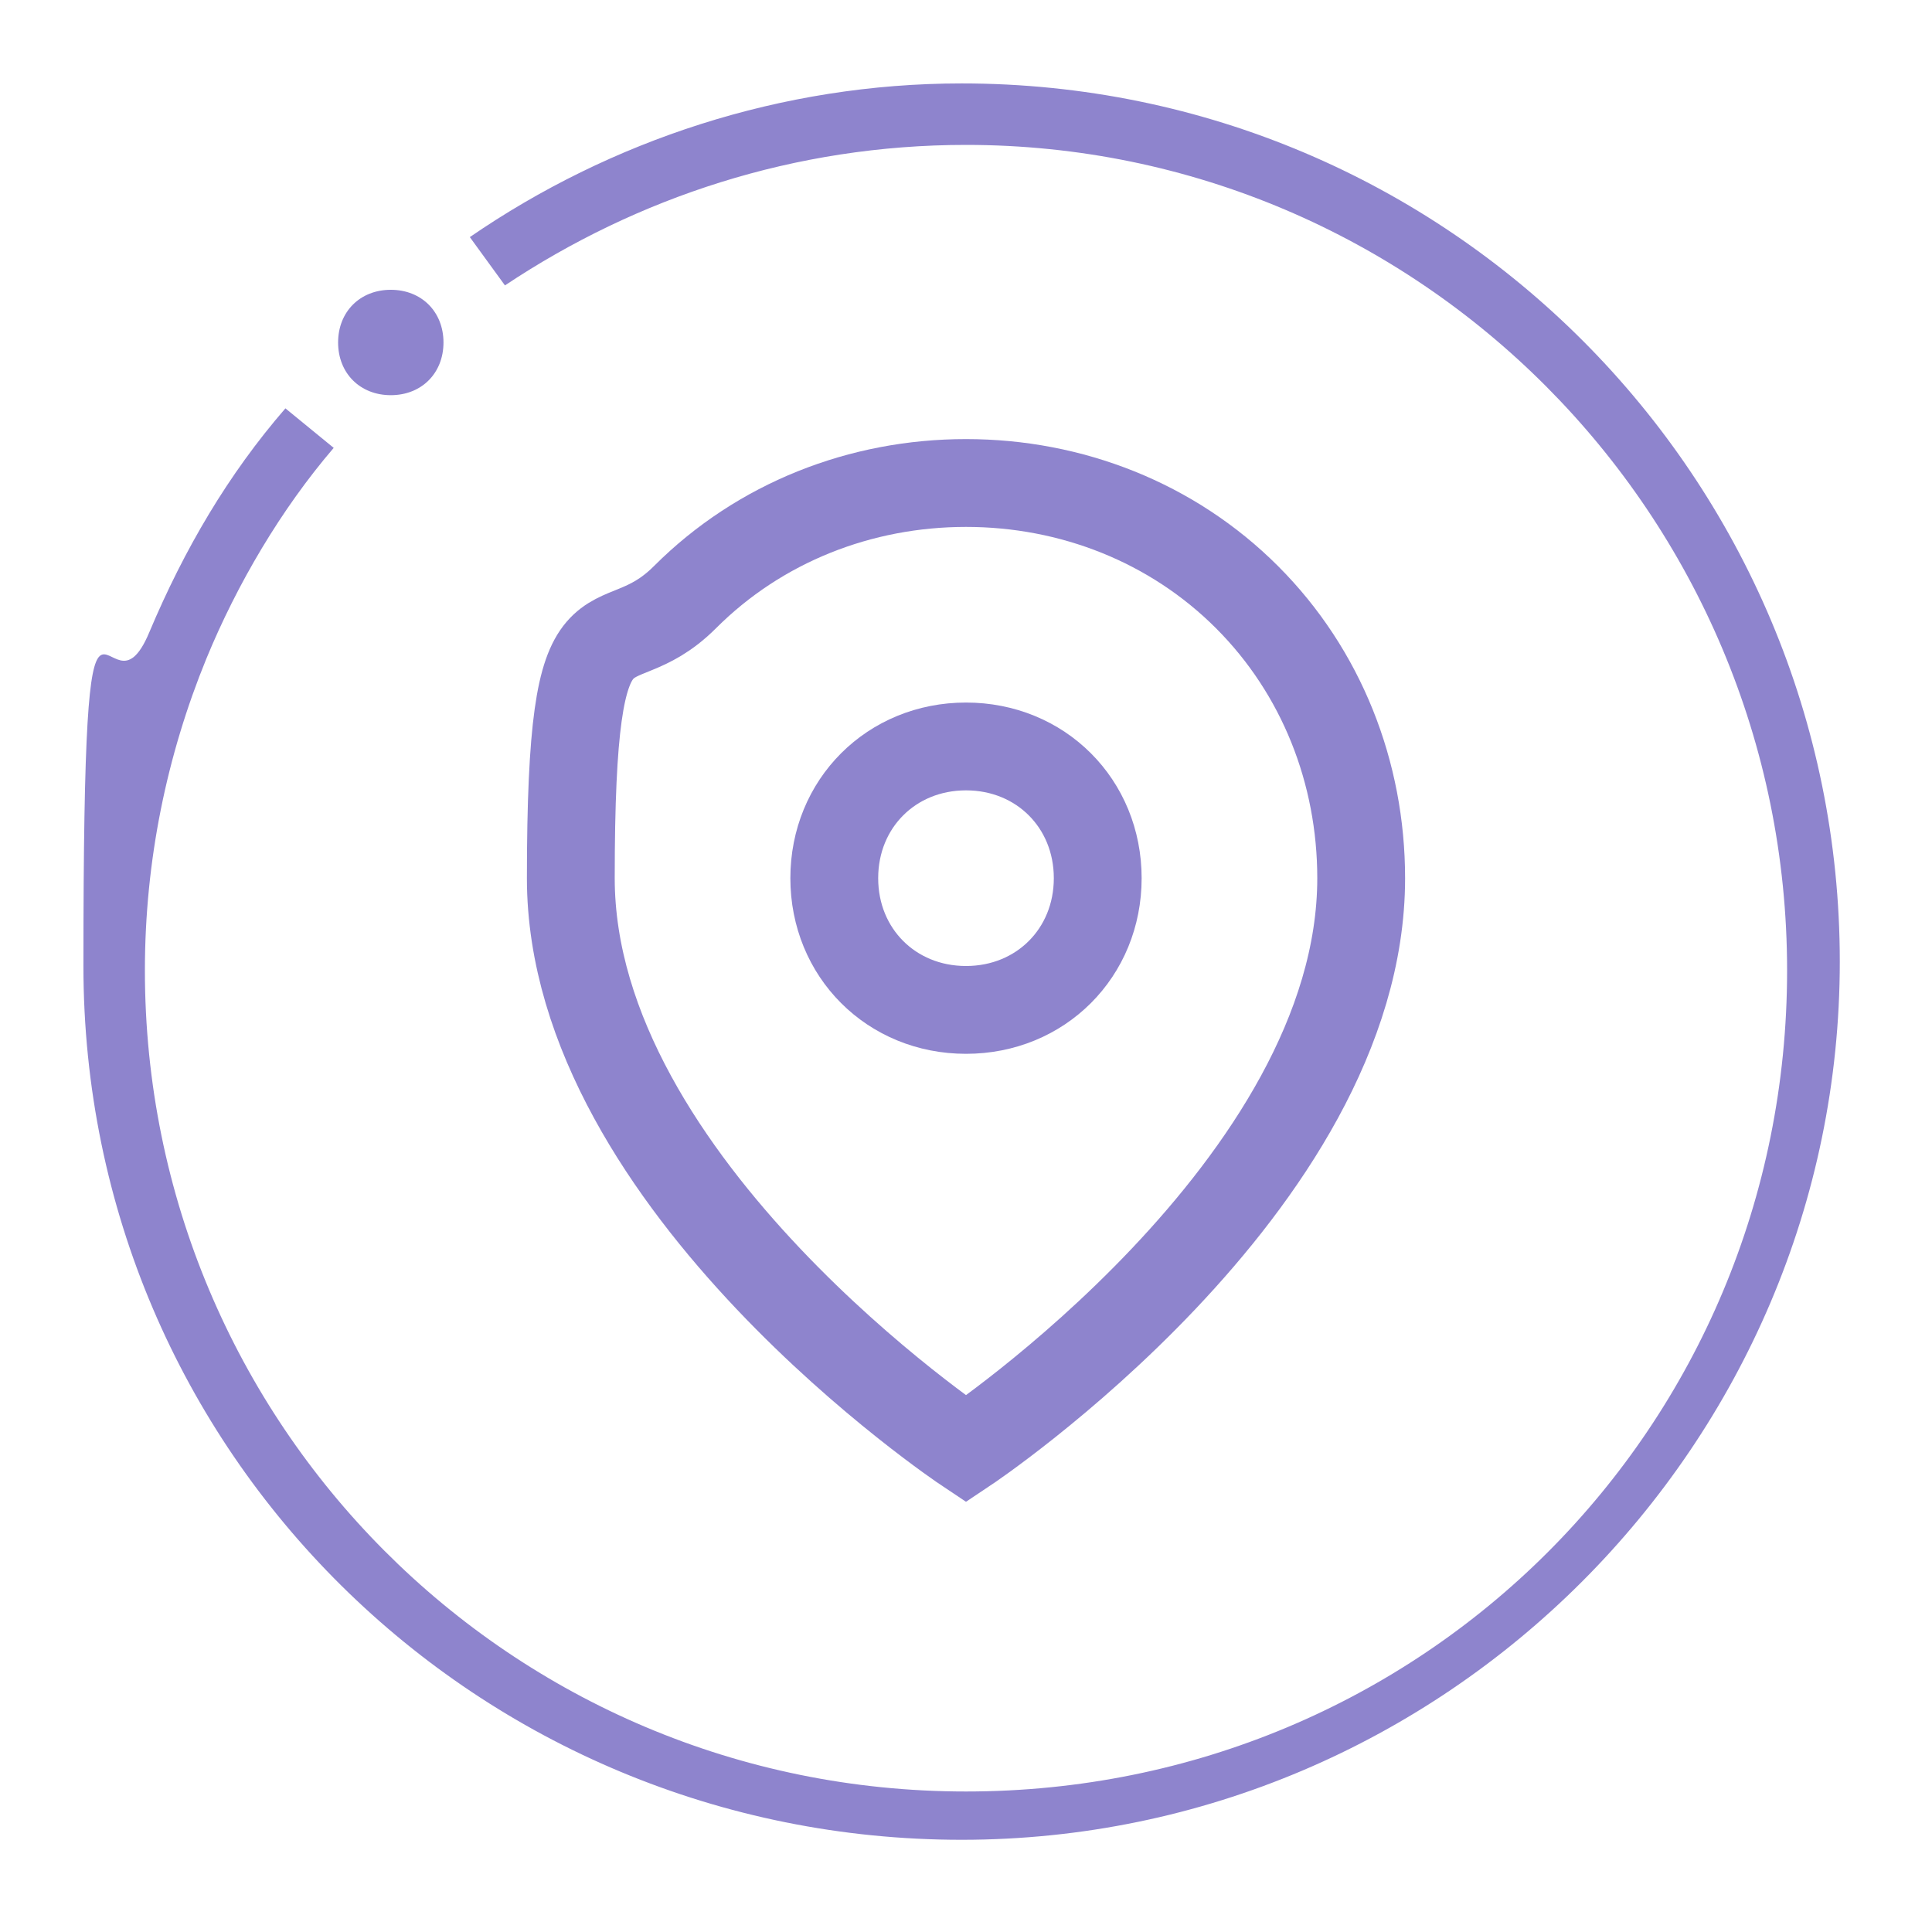
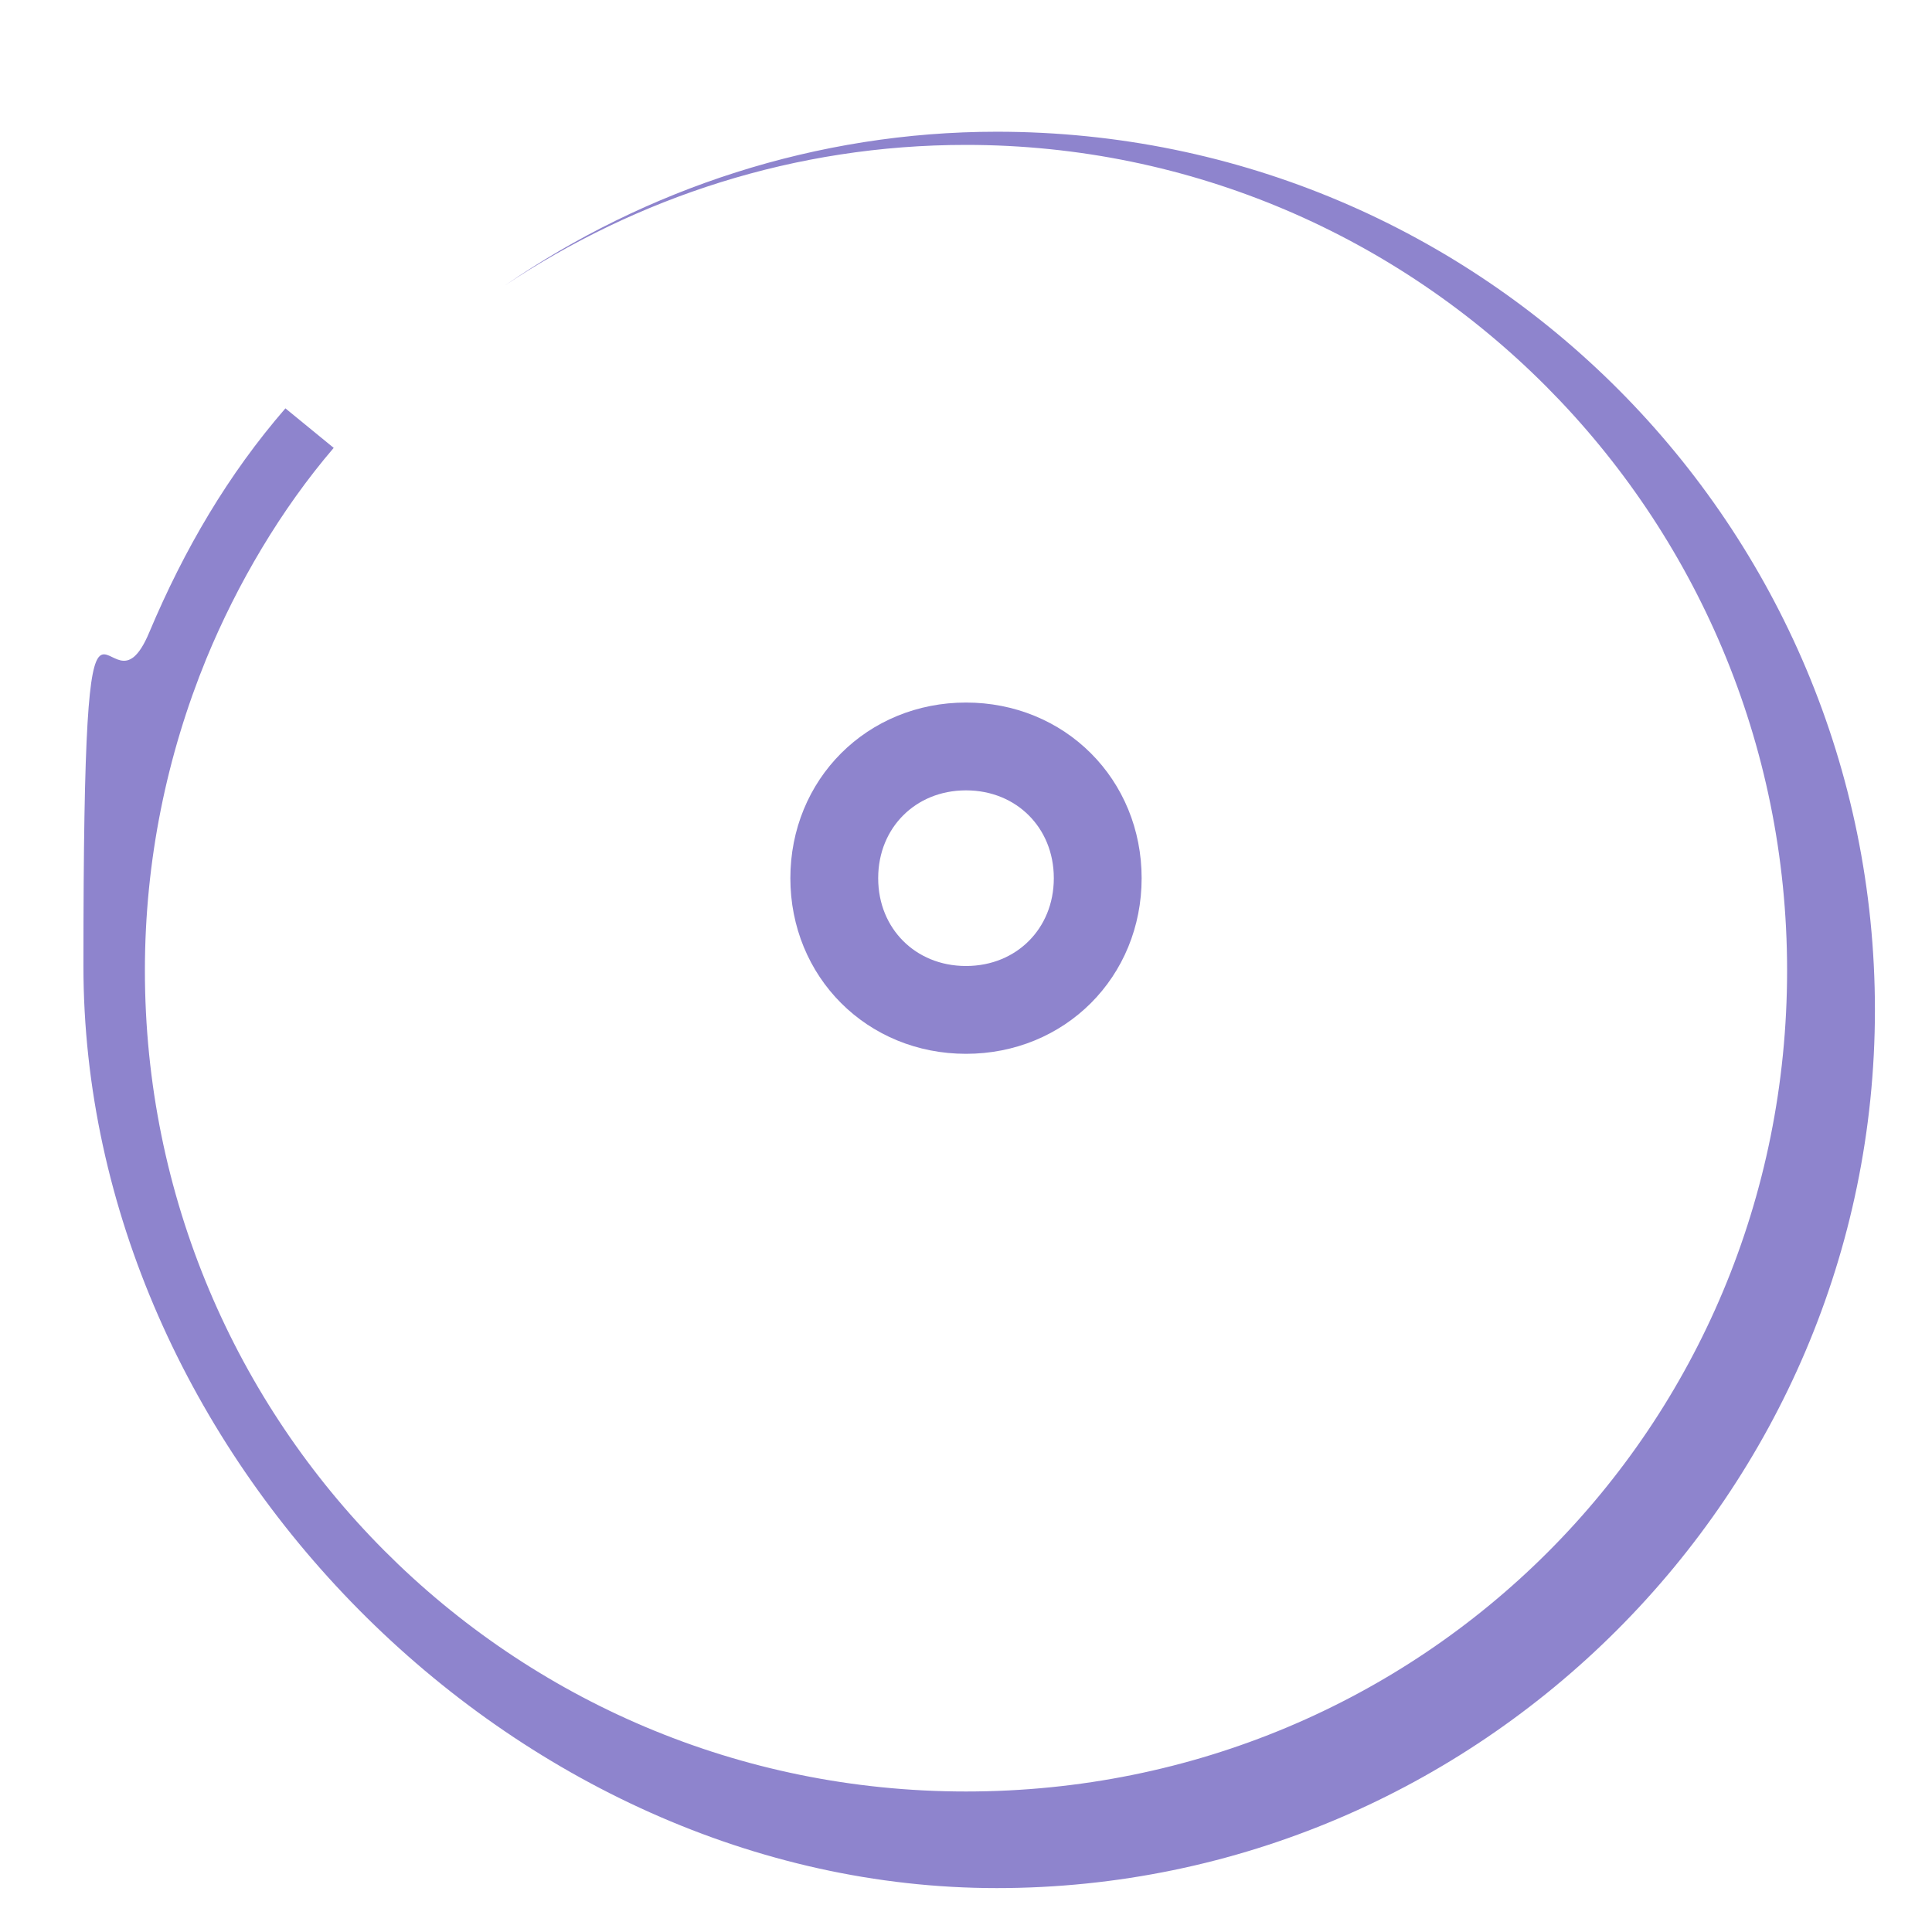
<svg xmlns="http://www.w3.org/2000/svg" id="Layer_1" data-name="Layer 1" version="1.1" viewBox="0 0 44 44">
  <defs>
    <style>
      .cls-1 {
        fill-rule: evenodd;
      }

      .cls-1, .cls-2 {
        fill: #8e84cd;
        stroke-width: 0px;
      }

      .cls-3 {
        fill: none;
        stroke: #8e84cd;
        stroke-miterlimit: 10;
        stroke-width: 2px;
      }
    </style>
  </defs>
-   <path class="cls-1" d="M22,3.3c-3.9,0-7.5,1.2-10.5,3.2l-.8-1.1c3.2-2.2,7.1-3.5,11.2-3.5,11.1,0,20,9,20,20s-9,20-20,20S1.9,33.1,1.9,22s.5-5.2,1.5-7.6h0c.8-1.9,1.8-3.6,3.1-5.1l1.1.9c-1.2,1.4-2.2,3.1-2.9,4.8-.9,2.2-1.4,4.6-1.4,7.1,0,10.3,8.3,18.7,18.7,18.7s18.7-8.3,18.7-18.7S32.3,3.3,22,3.3Z" />
-   <path class="cls-2" d="M8.9,9c.7,0,1.2-.5,1.2-1.2s-.5-1.2-1.2-1.2-1.2.5-1.2,1.2.5,1.2,1.2,1.2Z" />
-   <path class="cls-3" d="M31,20c0,7-9,13-9,13,0,0-9-6-9-13s.9-4.7,2.6-6.4c1.7-1.7,4-2.6,6.4-2.6s4.7.9,6.4,2.6c1.7,1.7,2.6,4,2.6,6.4Z" />
+   <path class="cls-1" d="M22,3.3c-3.9,0-7.5,1.2-10.5,3.2c3.2-2.2,7.1-3.5,11.2-3.5,11.1,0,20,9,20,20s-9,20-20,20S1.9,33.1,1.9,22s.5-5.2,1.5-7.6h0c.8-1.9,1.8-3.6,3.1-5.1l1.1.9c-1.2,1.4-2.2,3.1-2.9,4.8-.9,2.2-1.4,4.6-1.4,7.1,0,10.3,8.3,18.7,18.7,18.7s18.7-8.3,18.7-18.7S32.3,3.3,22,3.3Z" />
  <path class="cls-3" d="M22,23c1.7,0,3-1.3,3-3s-1.3-3-3-3-3,1.3-3,3,1.3,3,3,3Z" />
</svg>